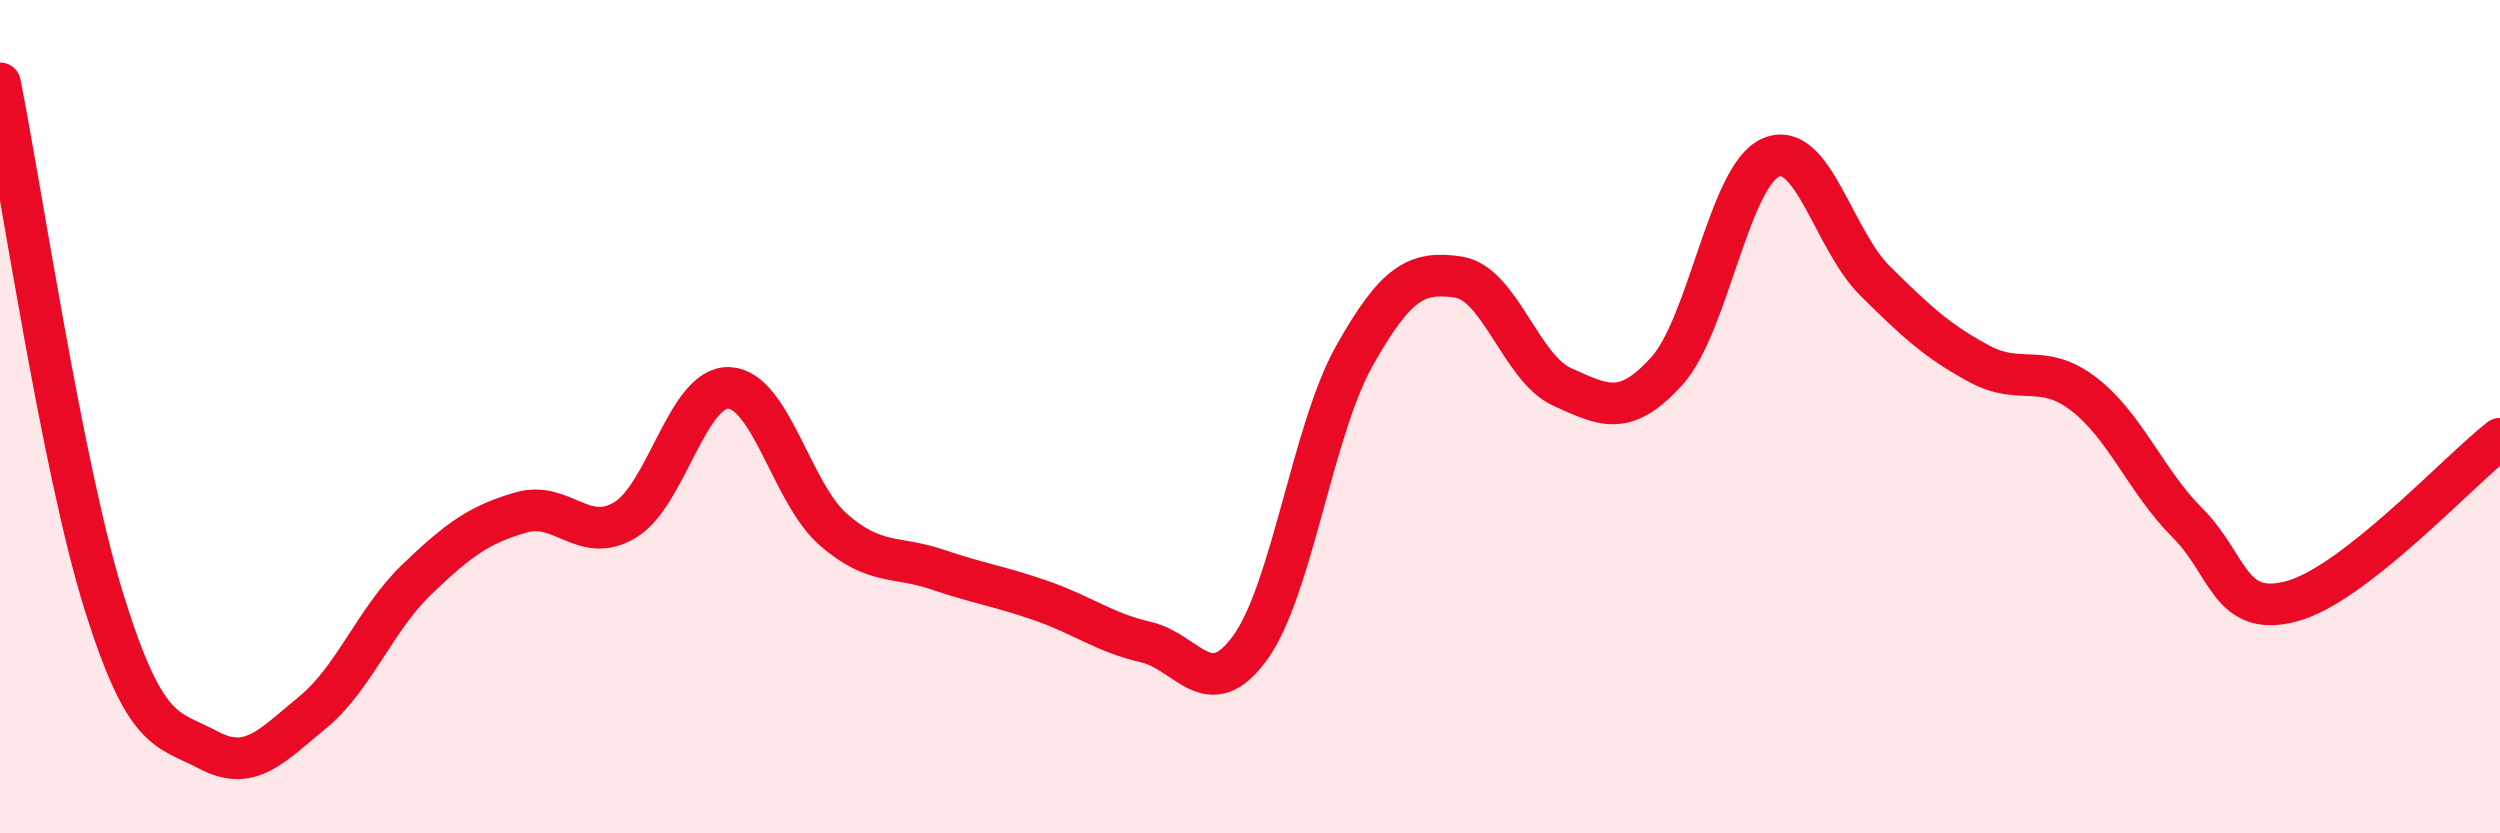
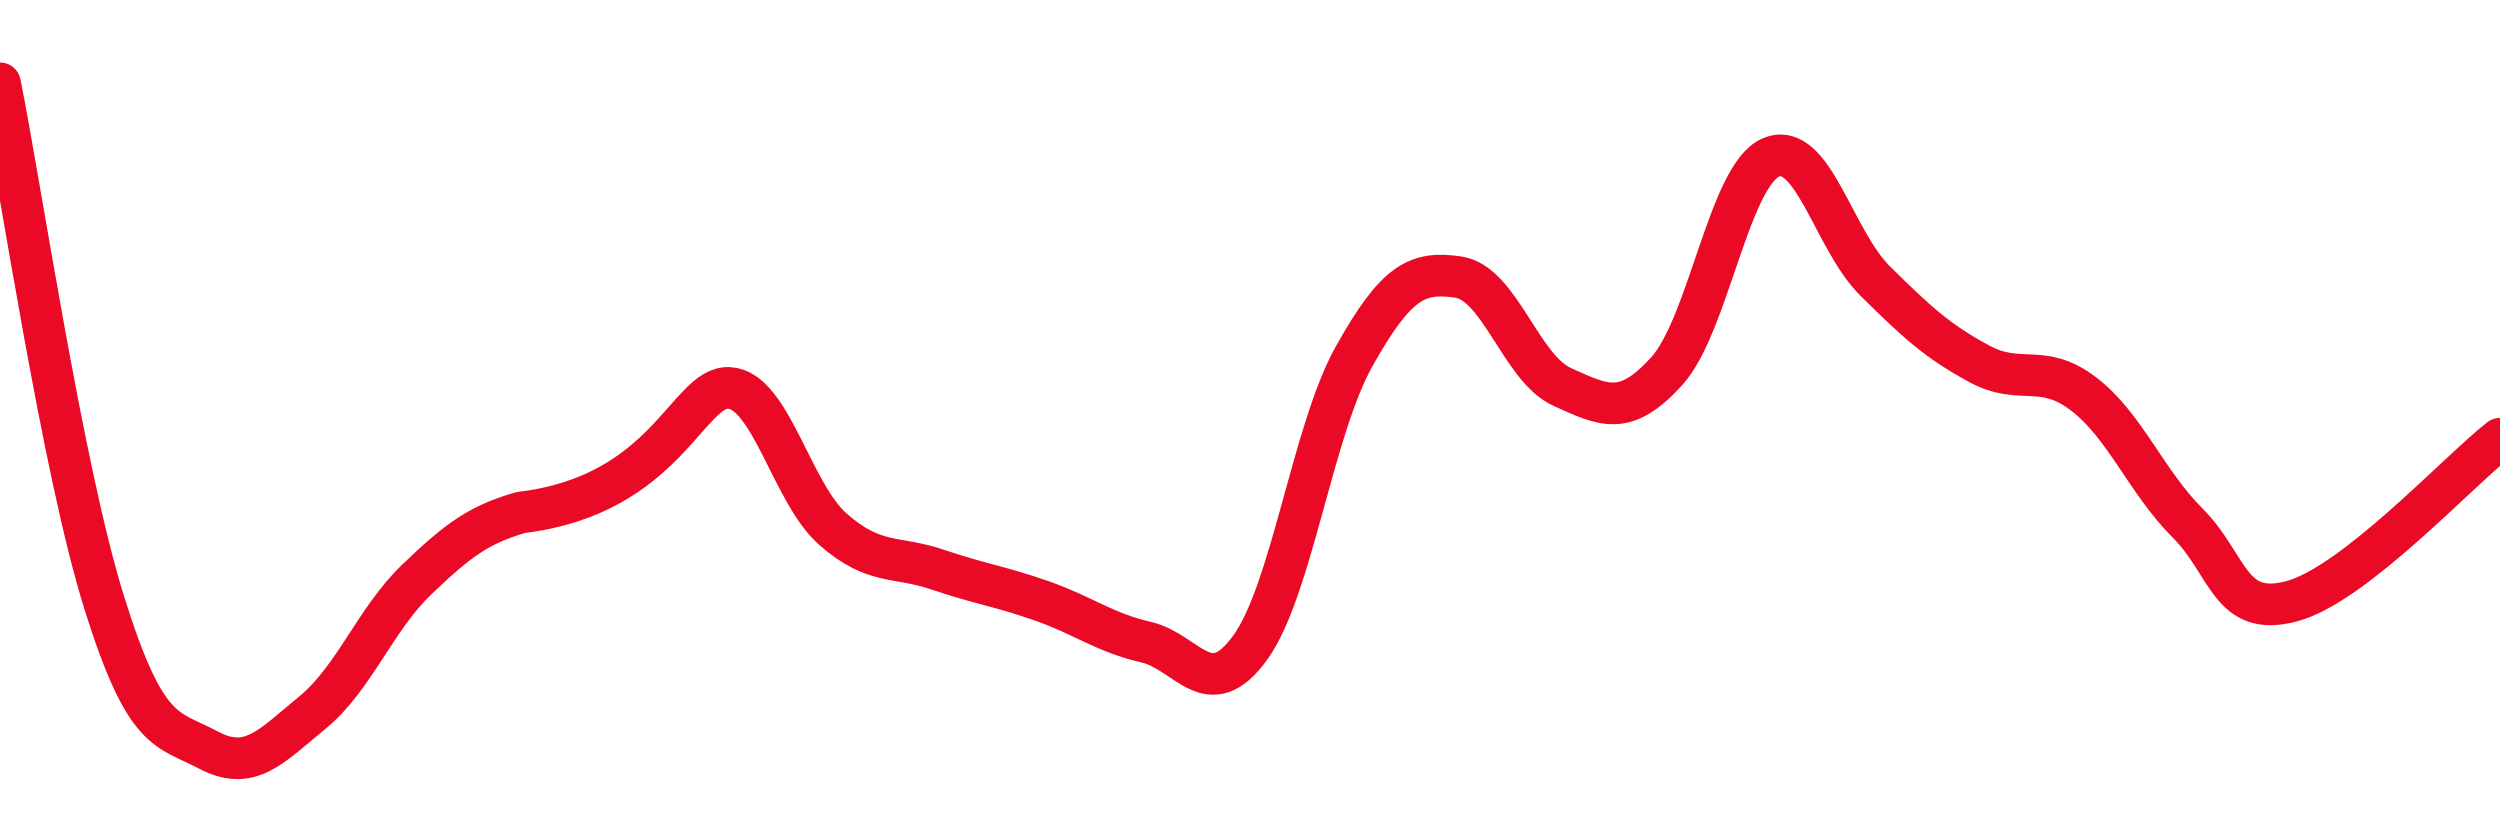
<svg xmlns="http://www.w3.org/2000/svg" width="60" height="20" viewBox="0 0 60 20">
-   <path d="M 0,2 C 0.5,4.49 1.5,11.26 2.5,14.46 C 3.5,17.66 4,17.47 5,18 C 6,18.53 6.5,17.92 7.5,17.1 C 8.5,16.28 9,14.87 10,13.91 C 11,12.95 11.5,12.59 12.5,12.3 C 13.5,12.01 14,13.08 15,12.48 C 16,11.88 16.5,9.26 17.5,9.31 C 18.5,9.36 19,11.84 20,12.71 C 21,13.58 21.5,13.33 22.5,13.67 C 23.5,14.01 24,14.07 25,14.42 C 26,14.77 26.5,15.18 27.5,15.41 C 28.5,15.64 29,16.92 30,15.55 C 31,14.18 31.5,10.33 32.5,8.55 C 33.5,6.77 34,6.5 35,6.65 C 36,6.8 36.5,8.84 37.5,9.29 C 38.5,9.74 39,10.01 40,8.91 C 41,7.81 41.5,4.21 42.5,3.78 C 43.5,3.35 44,5.75 45,6.74 C 46,7.73 46.5,8.19 47.5,8.73 C 48.5,9.27 49,8.69 50,9.45 C 51,10.21 51.5,11.55 52.5,12.55 C 53.5,13.55 53.5,14.83 55,14.43 C 56.5,14.03 59,11.31 60,10.53L60 20L0 20Z" fill="#EB0A25" opacity="0.1" stroke-linecap="round" stroke-linejoin="round" />
-   <path d="M 0,2 C 0.5,4.49 1.5,11.26 2.5,14.46 C 3.5,17.66 4,17.47 5,18 C 6,18.53 6.5,17.92 7.5,17.1 C 8.5,16.28 9,14.87 10,13.91 C 11,12.95 11.5,12.59 12.5,12.3 C 13.5,12.01 14,13.08 15,12.48 C 16,11.88 16.5,9.26 17.5,9.31 C 18.5,9.36 19,11.84 20,12.71 C 21,13.58 21.5,13.33 22.5,13.67 C 23.5,14.01 24,14.07 25,14.42 C 26,14.77 26.5,15.18 27.5,15.41 C 28.5,15.64 29,16.92 30,15.55 C 31,14.18 31.5,10.33 32.5,8.55 C 33.5,6.77 34,6.5 35,6.65 C 36,6.8 36.5,8.84 37.5,9.29 C 38.5,9.74 39,10.01 40,8.91 C 41,7.81 41.5,4.21 42.5,3.78 C 43.5,3.35 44,5.75 45,6.74 C 46,7.73 46.5,8.19 47.5,8.73 C 48.5,9.27 49,8.69 50,9.45 C 51,10.21 51.5,11.55 52.5,12.55 C 53.5,13.55 53.5,14.83 55,14.43 C 56.5,14.03 59,11.31 60,10.53" stroke="#EB0A25" stroke-width="1" fill="none" stroke-linecap="round" stroke-linejoin="round" />
+   <path d="M 0,2 C 0.5,4.49 1.5,11.26 2.5,14.46 C 3.5,17.66 4,17.47 5,18 C 6,18.53 6.5,17.92 7.5,17.1 C 8.5,16.28 9,14.87 10,13.91 C 11,12.95 11.5,12.59 12.5,12.3 C 16,11.88 16.5,9.26 17.5,9.31 C 18.5,9.36 19,11.84 20,12.71 C 21,13.58 21.5,13.33 22.5,13.67 C 23.5,14.01 24,14.07 25,14.42 C 26,14.77 26.5,15.18 27.5,15.41 C 28.5,15.64 29,16.92 30,15.55 C 31,14.18 31.5,10.33 32.5,8.55 C 33.5,6.77 34,6.5 35,6.65 C 36,6.8 36.5,8.84 37.5,9.29 C 38.5,9.74 39,10.01 40,8.91 C 41,7.81 41.5,4.21 42.5,3.78 C 43.5,3.35 44,5.75 45,6.74 C 46,7.73 46.5,8.19 47.5,8.73 C 48.5,9.27 49,8.69 50,9.45 C 51,10.21 51.5,11.55 52.5,12.55 C 53.5,13.55 53.5,14.83 55,14.43 C 56.5,14.03 59,11.31 60,10.53" stroke="#EB0A25" stroke-width="1" fill="none" stroke-linecap="round" stroke-linejoin="round" />
</svg>